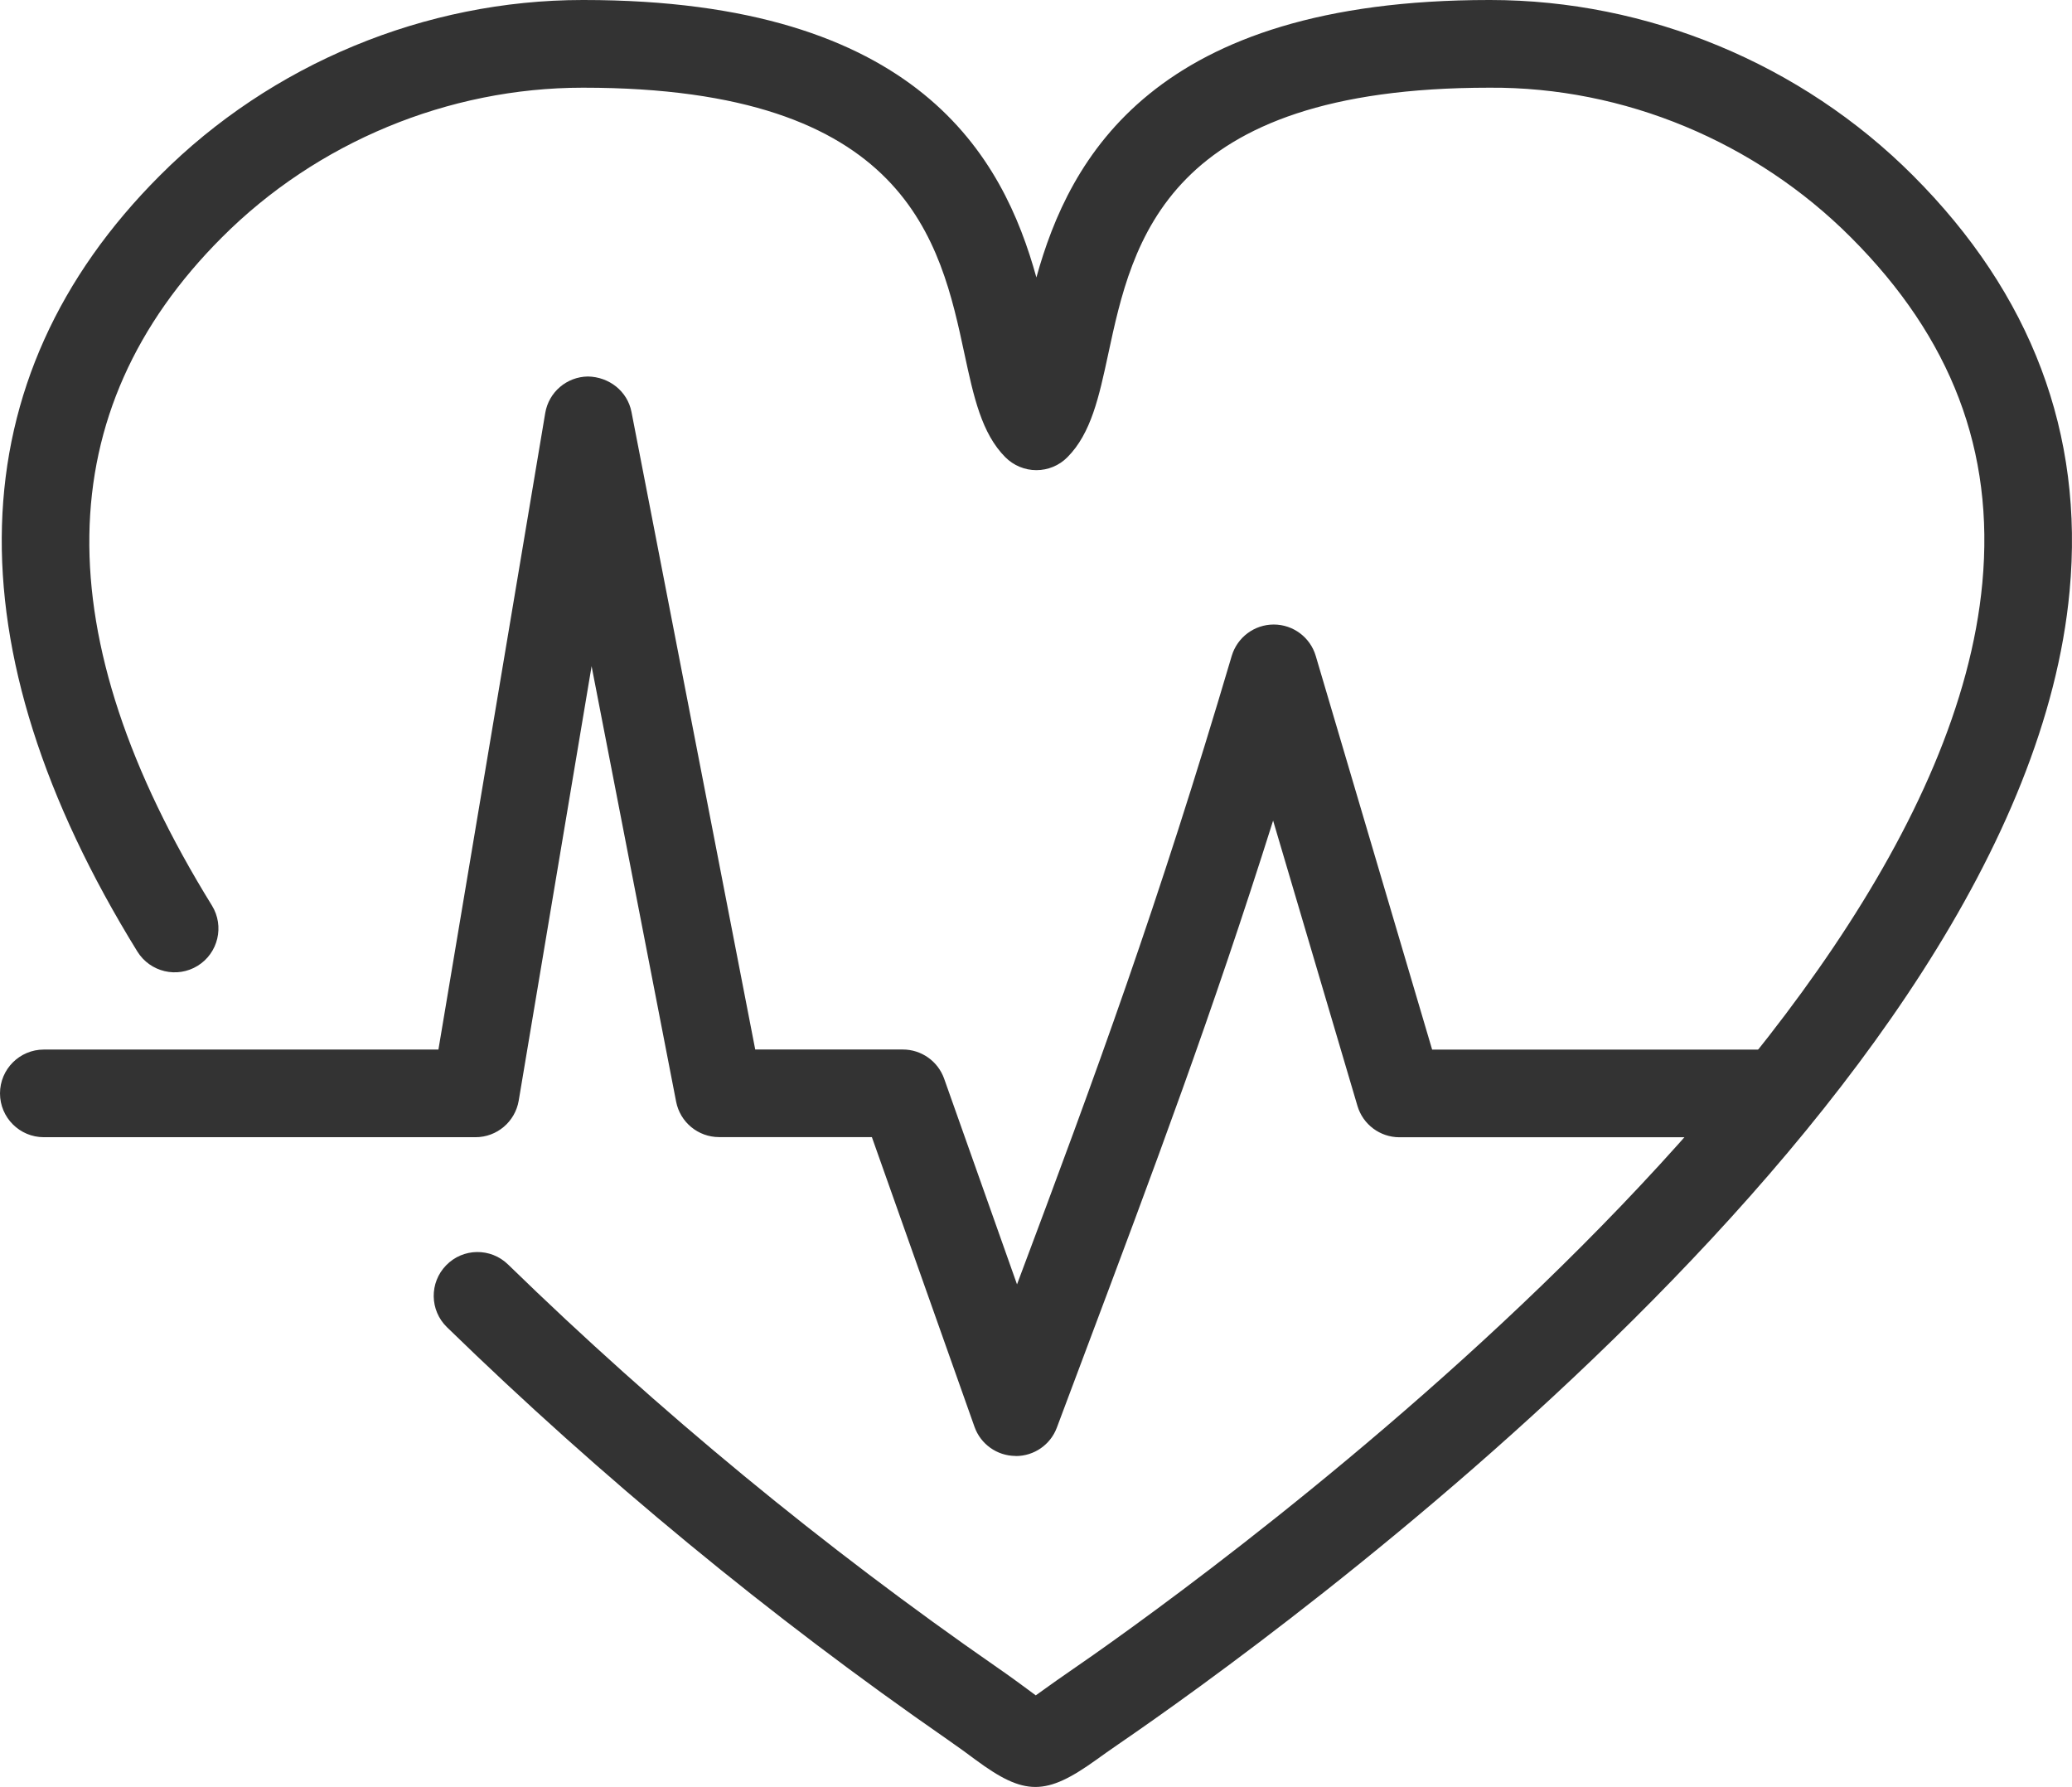
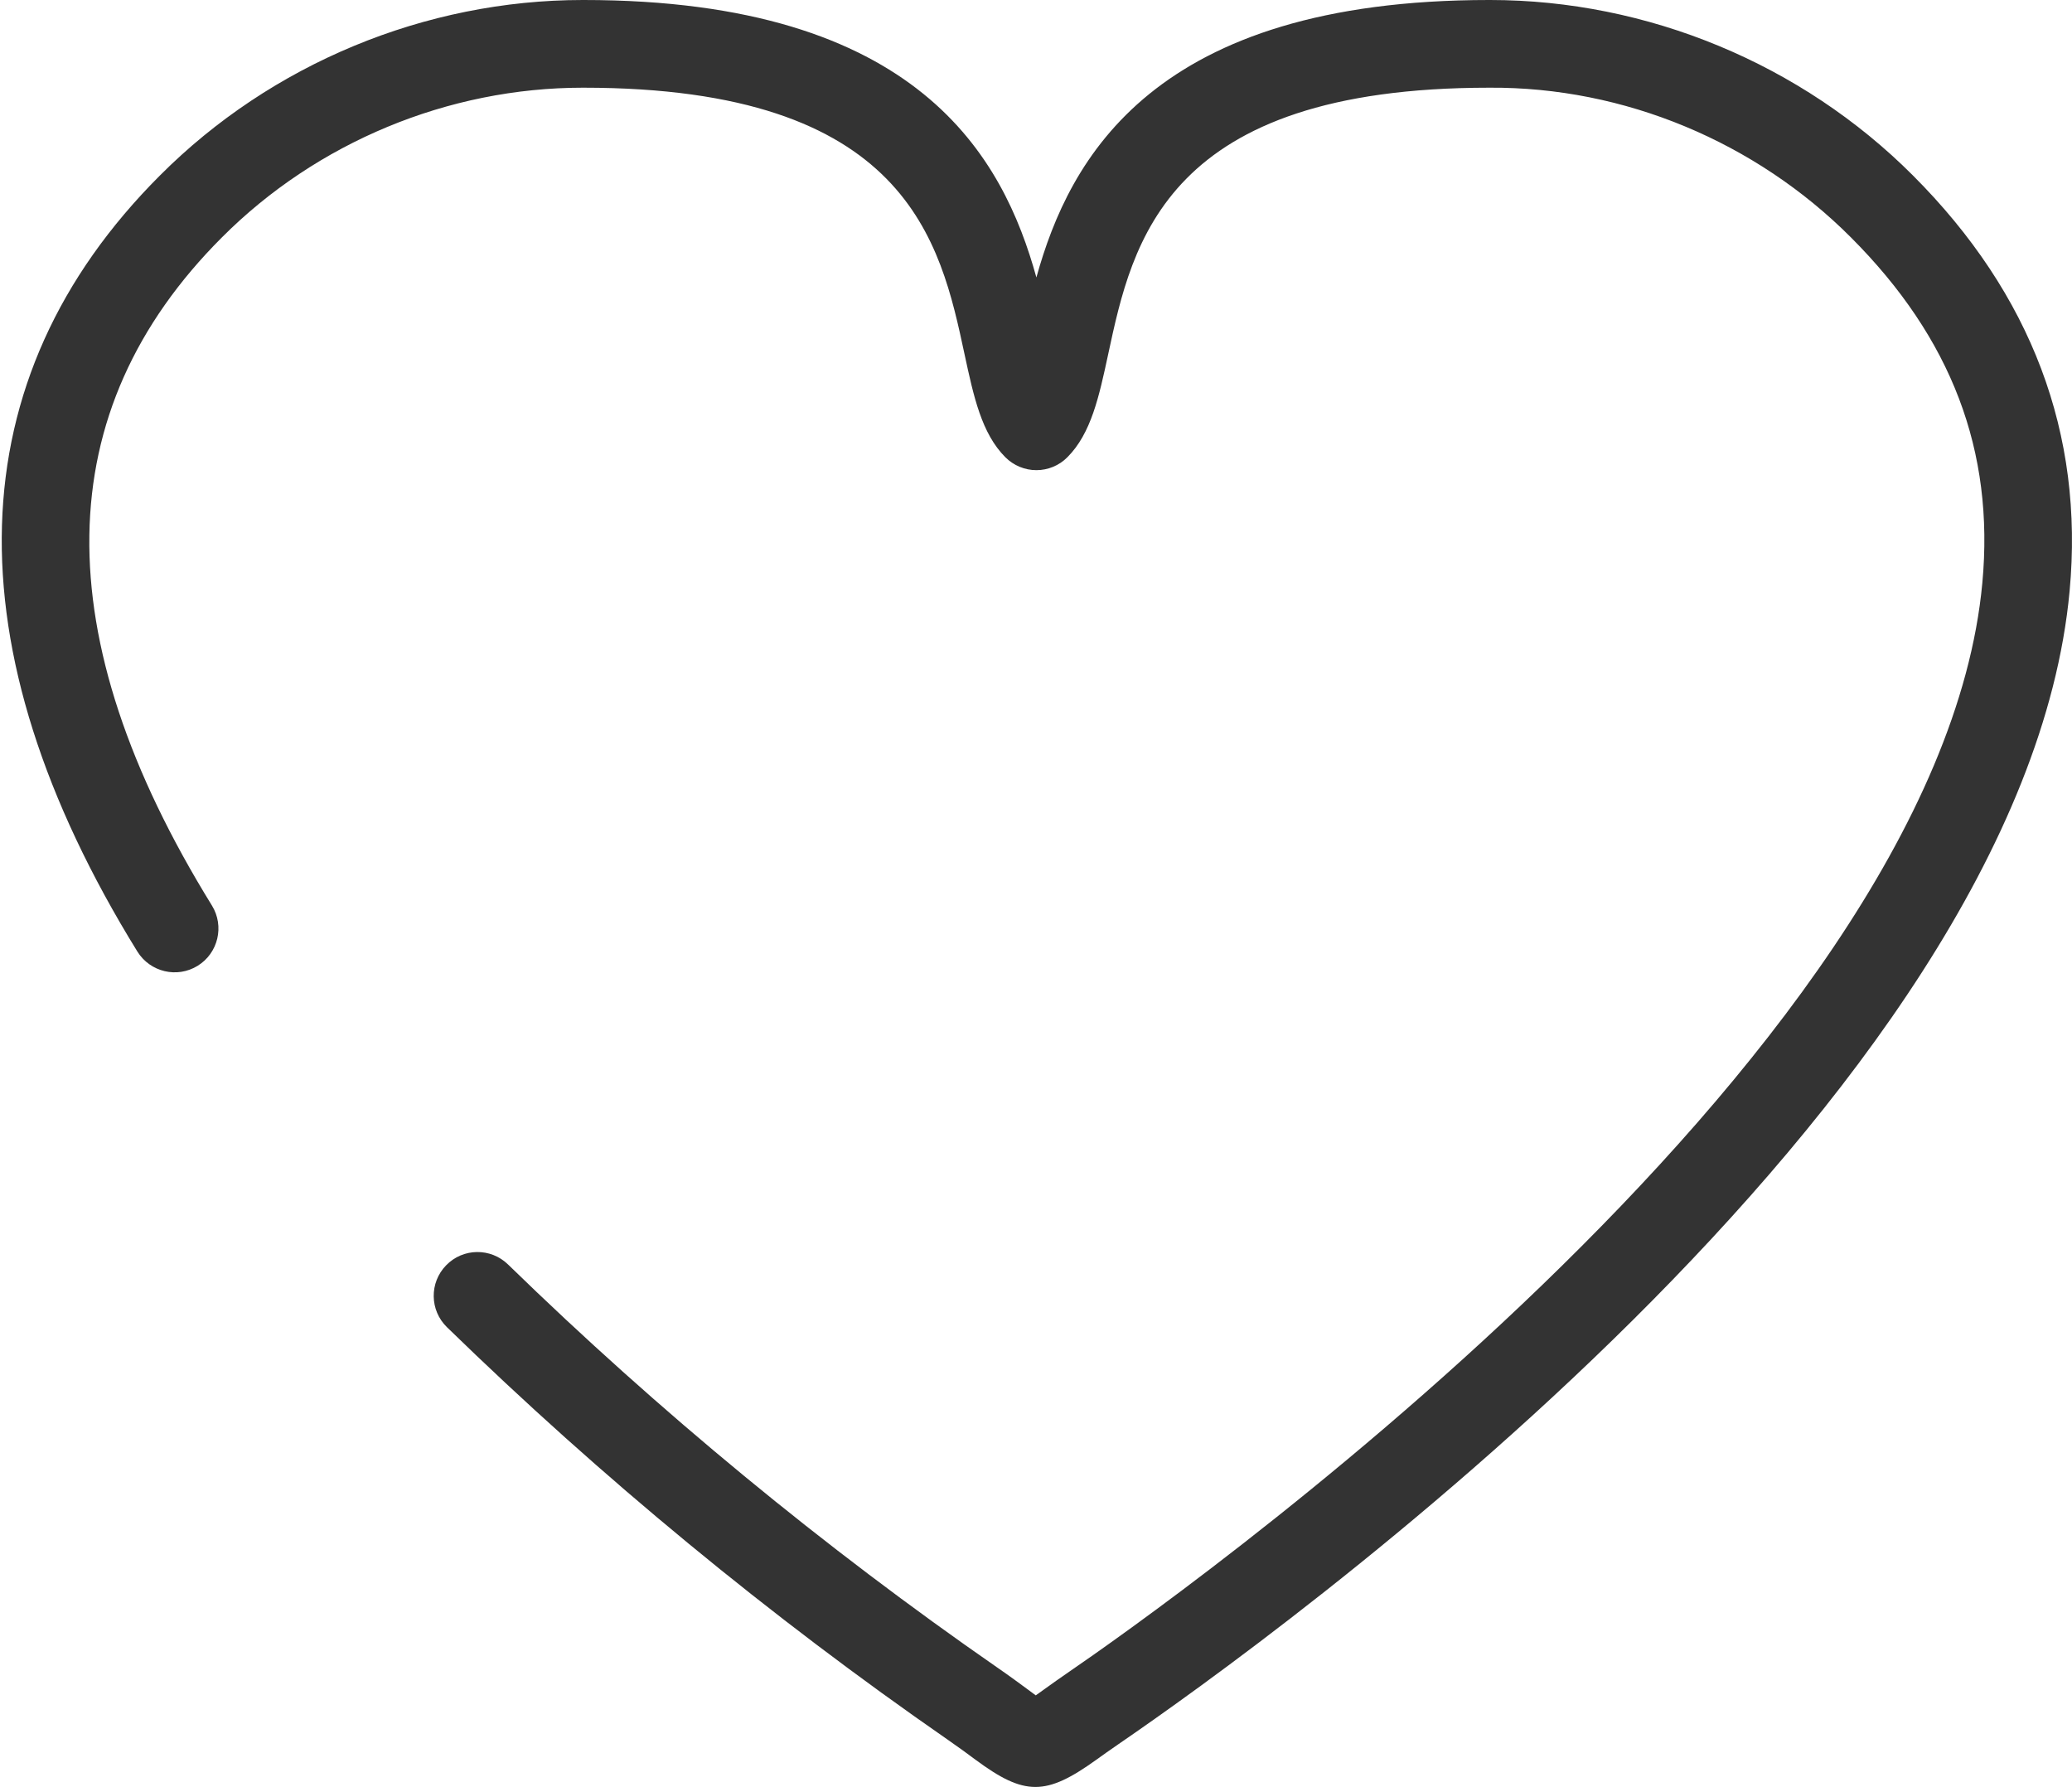
<svg xmlns="http://www.w3.org/2000/svg" id="Layer_2" viewBox="0 0 400.01 344.98">
  <defs>
    <style>.cls-1{fill:none;}.cls-2{clip-path:url(#clippath);}.cls-3{fill:#333;}</style>
    <clipPath id="clippath">
      <rect class="cls-1" y="0" width="400" height="344.98" />
    </clipPath>
  </defs>
  <g id="Layer_1-2">
    <g id="Group_169" transform="translate(0 0)">
      <g class="cls-2">
        <g id="Group_168">
          <path class="cls-3" d="M199.89,344.96c-3.43,0-6.82-1.75-11.53-5.23-1.43-1.07-3.2-2.37-5.45-3.93-34.28-23.76-66.77-50.54-96.62-79.59-3.35-3.26-3.42-8.61-.16-11.95,3.25-3.36,8.61-3.42,11.95-.16,29.18,28.4,60.95,54.58,94.44,77.8,2.42,1.67,4.34,3.09,5.9,4.24,.51,.38,1.05,.78,1.54,1.14,.57-.4,1.2-.85,1.79-1.28,1.29-.93,2.82-2.02,4.67-3.29,17.14-11.73,167.67-117.34,176.28-210.18,2.36-25.44-5.94-47.26-25.37-66.7-18.37-18.41-43.74-29.08-69.81-28.9-62.53,0-68.91,29.71-73.57,51.41-1.77,8.22-3.29,15.32-7.89,19.93-1.58,1.6-3.74,2.49-5.98,2.49h0c-2.25,0-4.4-.9-5.99-2.49-4.6-4.61-6.12-11.71-7.89-19.93-4.65-21.7-11.03-51.41-73.56-51.41h-.14c-25.96,0-51.34,10.53-69.66,28.9-33.47,33.47-34.12,76.86-1.93,128.97,2.45,3.97,1.22,9.19-2.75,11.64-3.97,2.45-9.17,1.22-11.64-2.75C-9.81,124.85-8.31,73.05,30.88,33.87,52.35,12.34,82.09,0,112.5,0h.16c64.82,0,81.04,30.51,87.42,53.56C206.47,30.52,222.68,0,287.51,0h.16c30.4,0,60.14,12.34,81.63,33.87,22.88,22.89,33.06,49.88,30.25,80.21-9.13,98.45-154.51,202.68-183.57,222.58-1.73,1.18-3.16,2.21-4.36,3.07-4.85,3.48-8.31,5.23-11.73,5.23Z" />
-           <path class="cls-3" d="M196.1,281.06s-.05,0-.08,0c-3.55-.03-6.71-2.28-7.89-5.63l-19.81-55.92h-29.49c-4.05,0-7.53-2.87-8.3-6.84l-16.32-84.06-14.07,83.86c-.69,4.07-4.21,7.06-8.34,7.06H8.46C3.79,219.53,0,215.74,0,211.07s3.79-8.46,8.46-8.46H84.64l20.62-122.88c.68-4.04,4.15-7,8.24-7.05,4.09,.07,7.63,2.83,8.41,6.84l23.89,123.08h28.5c3.58,0,6.77,2.26,7.97,5.63l14.07,39.71c15.43-41.11,27.11-72.84,41.45-121.32,1.07-3.59,4.36-6.06,8.11-6.06h0c3.75,0,7.05,2.47,8.11,6.06l22.47,76h66.46c4.67,0,8.46,3.79,8.46,8.46s-3.79,8.46-8.46,8.46h-72.77c-3.75,0-7.05-2.47-8.11-6.06l-16.28-55.07c-11.89,37.68-22.68,66.4-36.63,103.54l-5.12,13.64c-1.23,3.3-4.39,5.49-7.92,5.49Z" />
        </g>
      </g>
    </g>
  </g>
</svg>